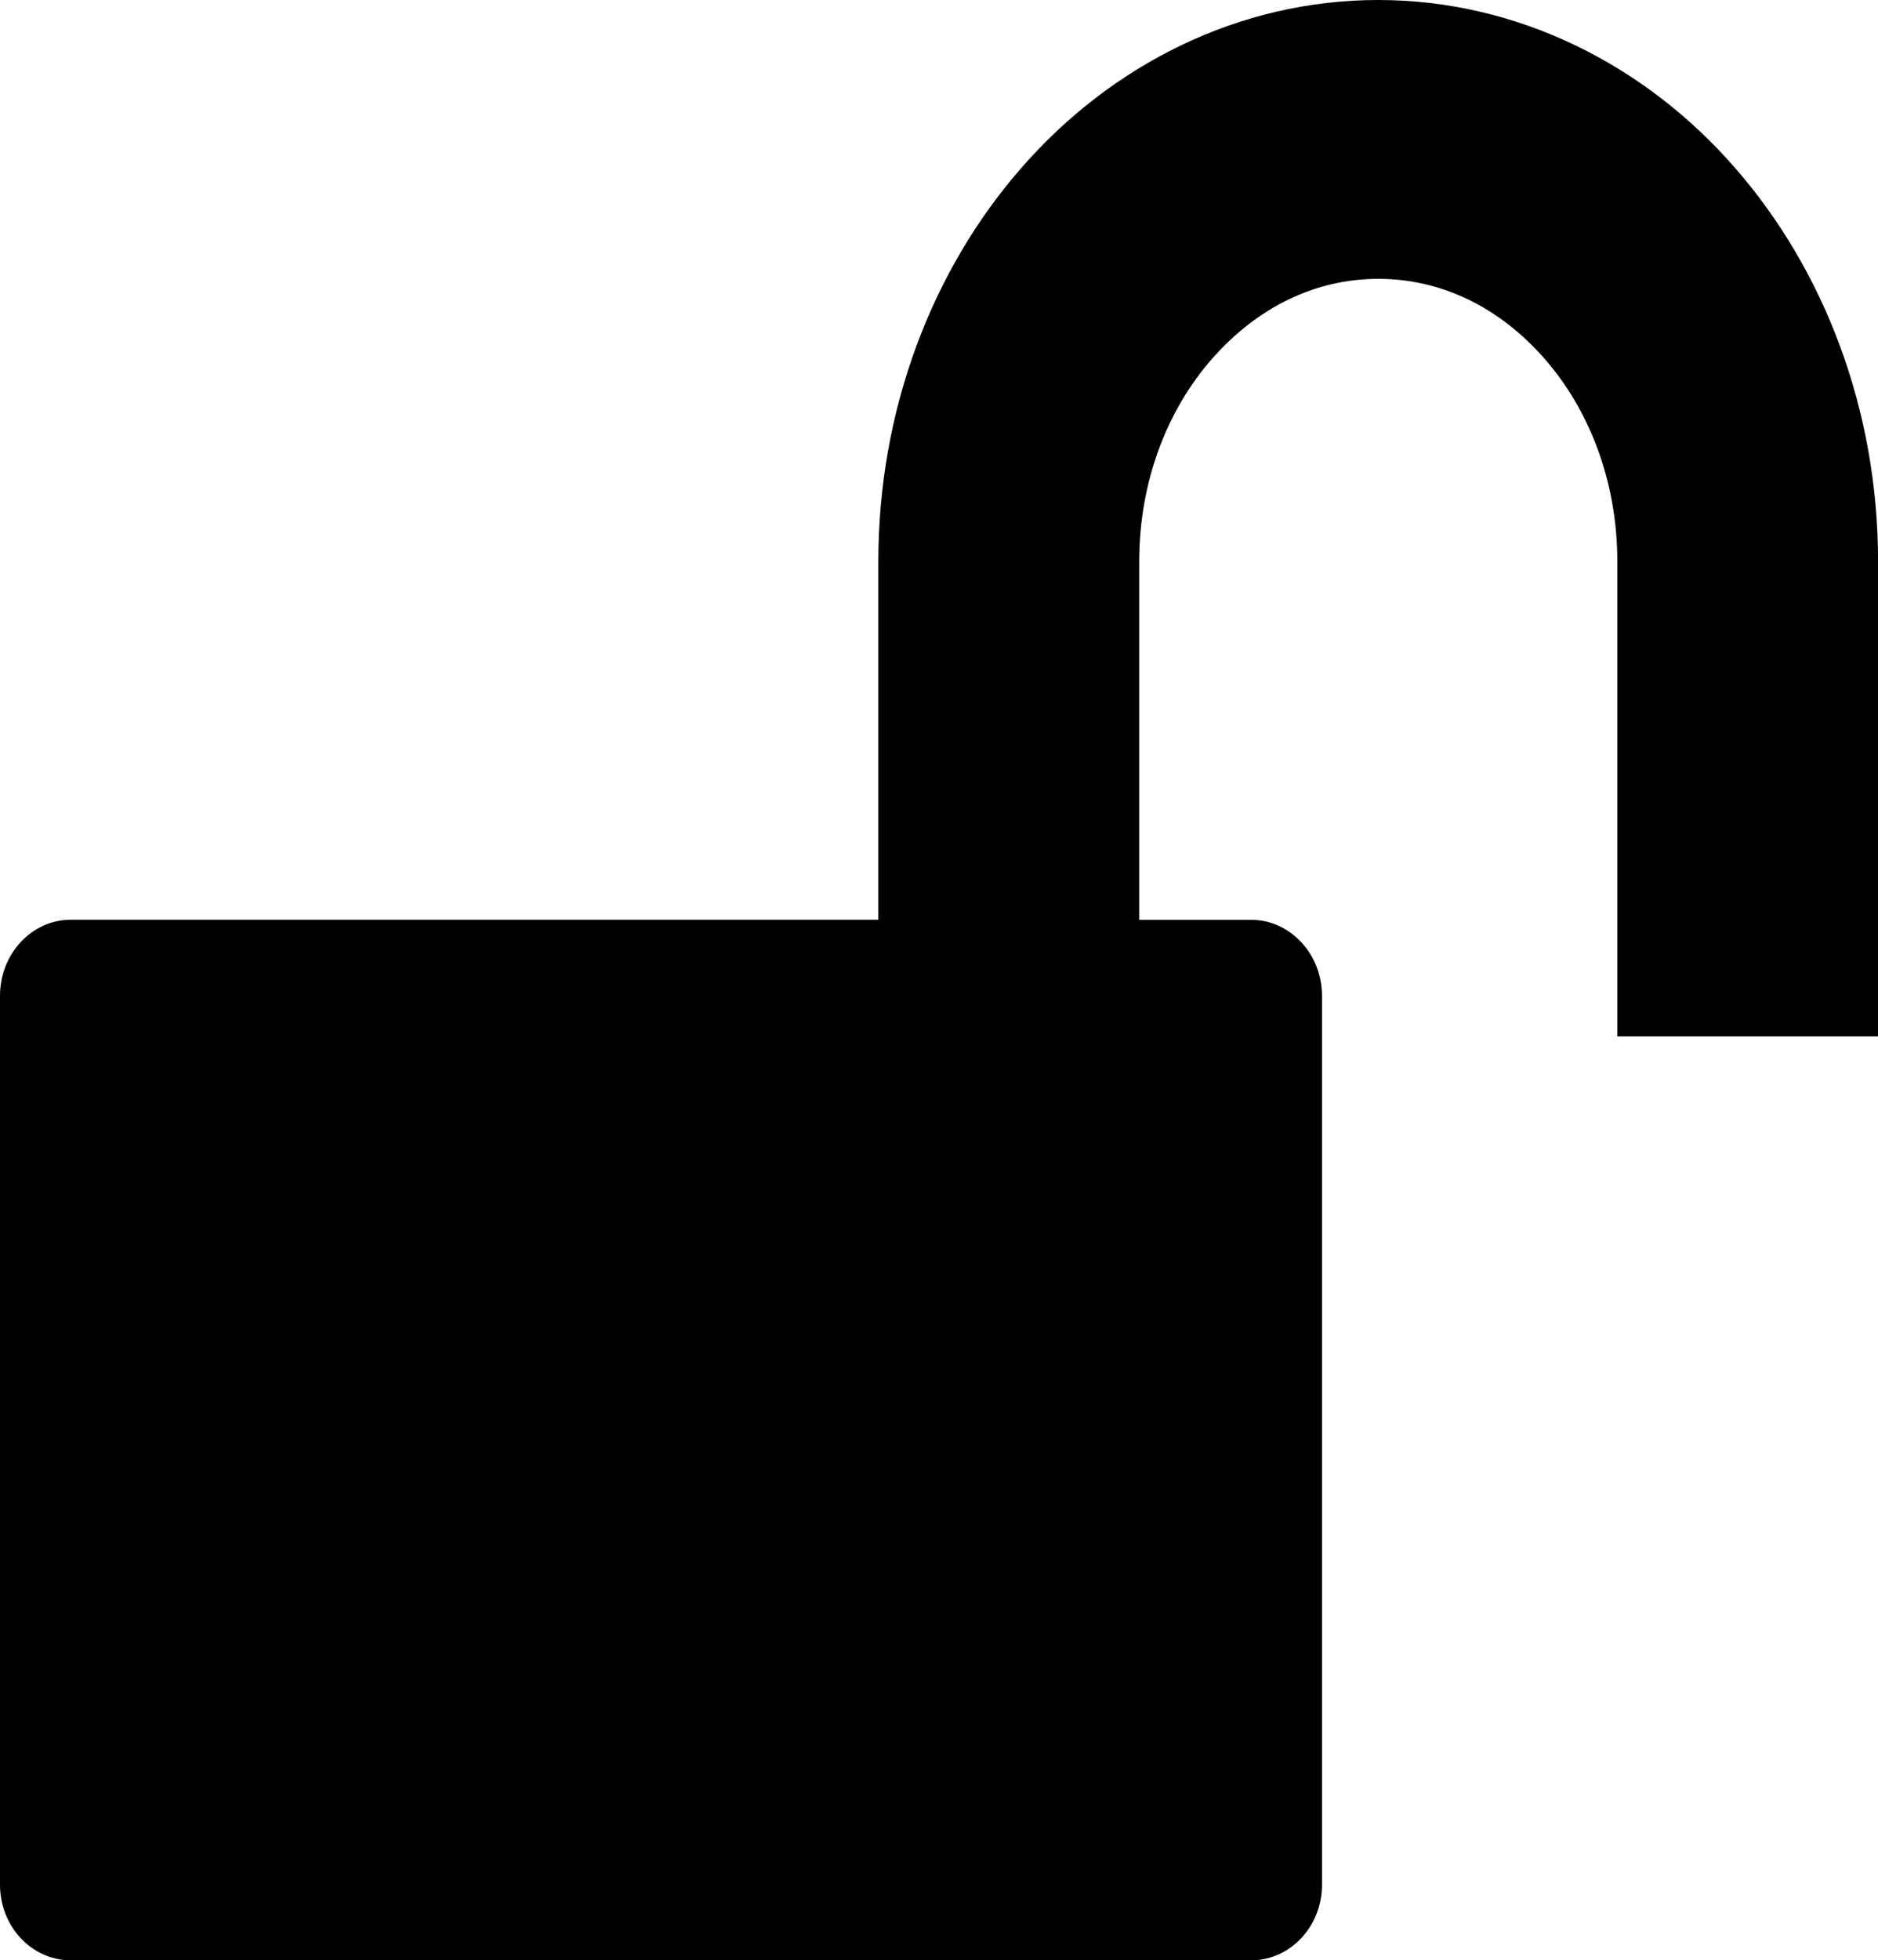
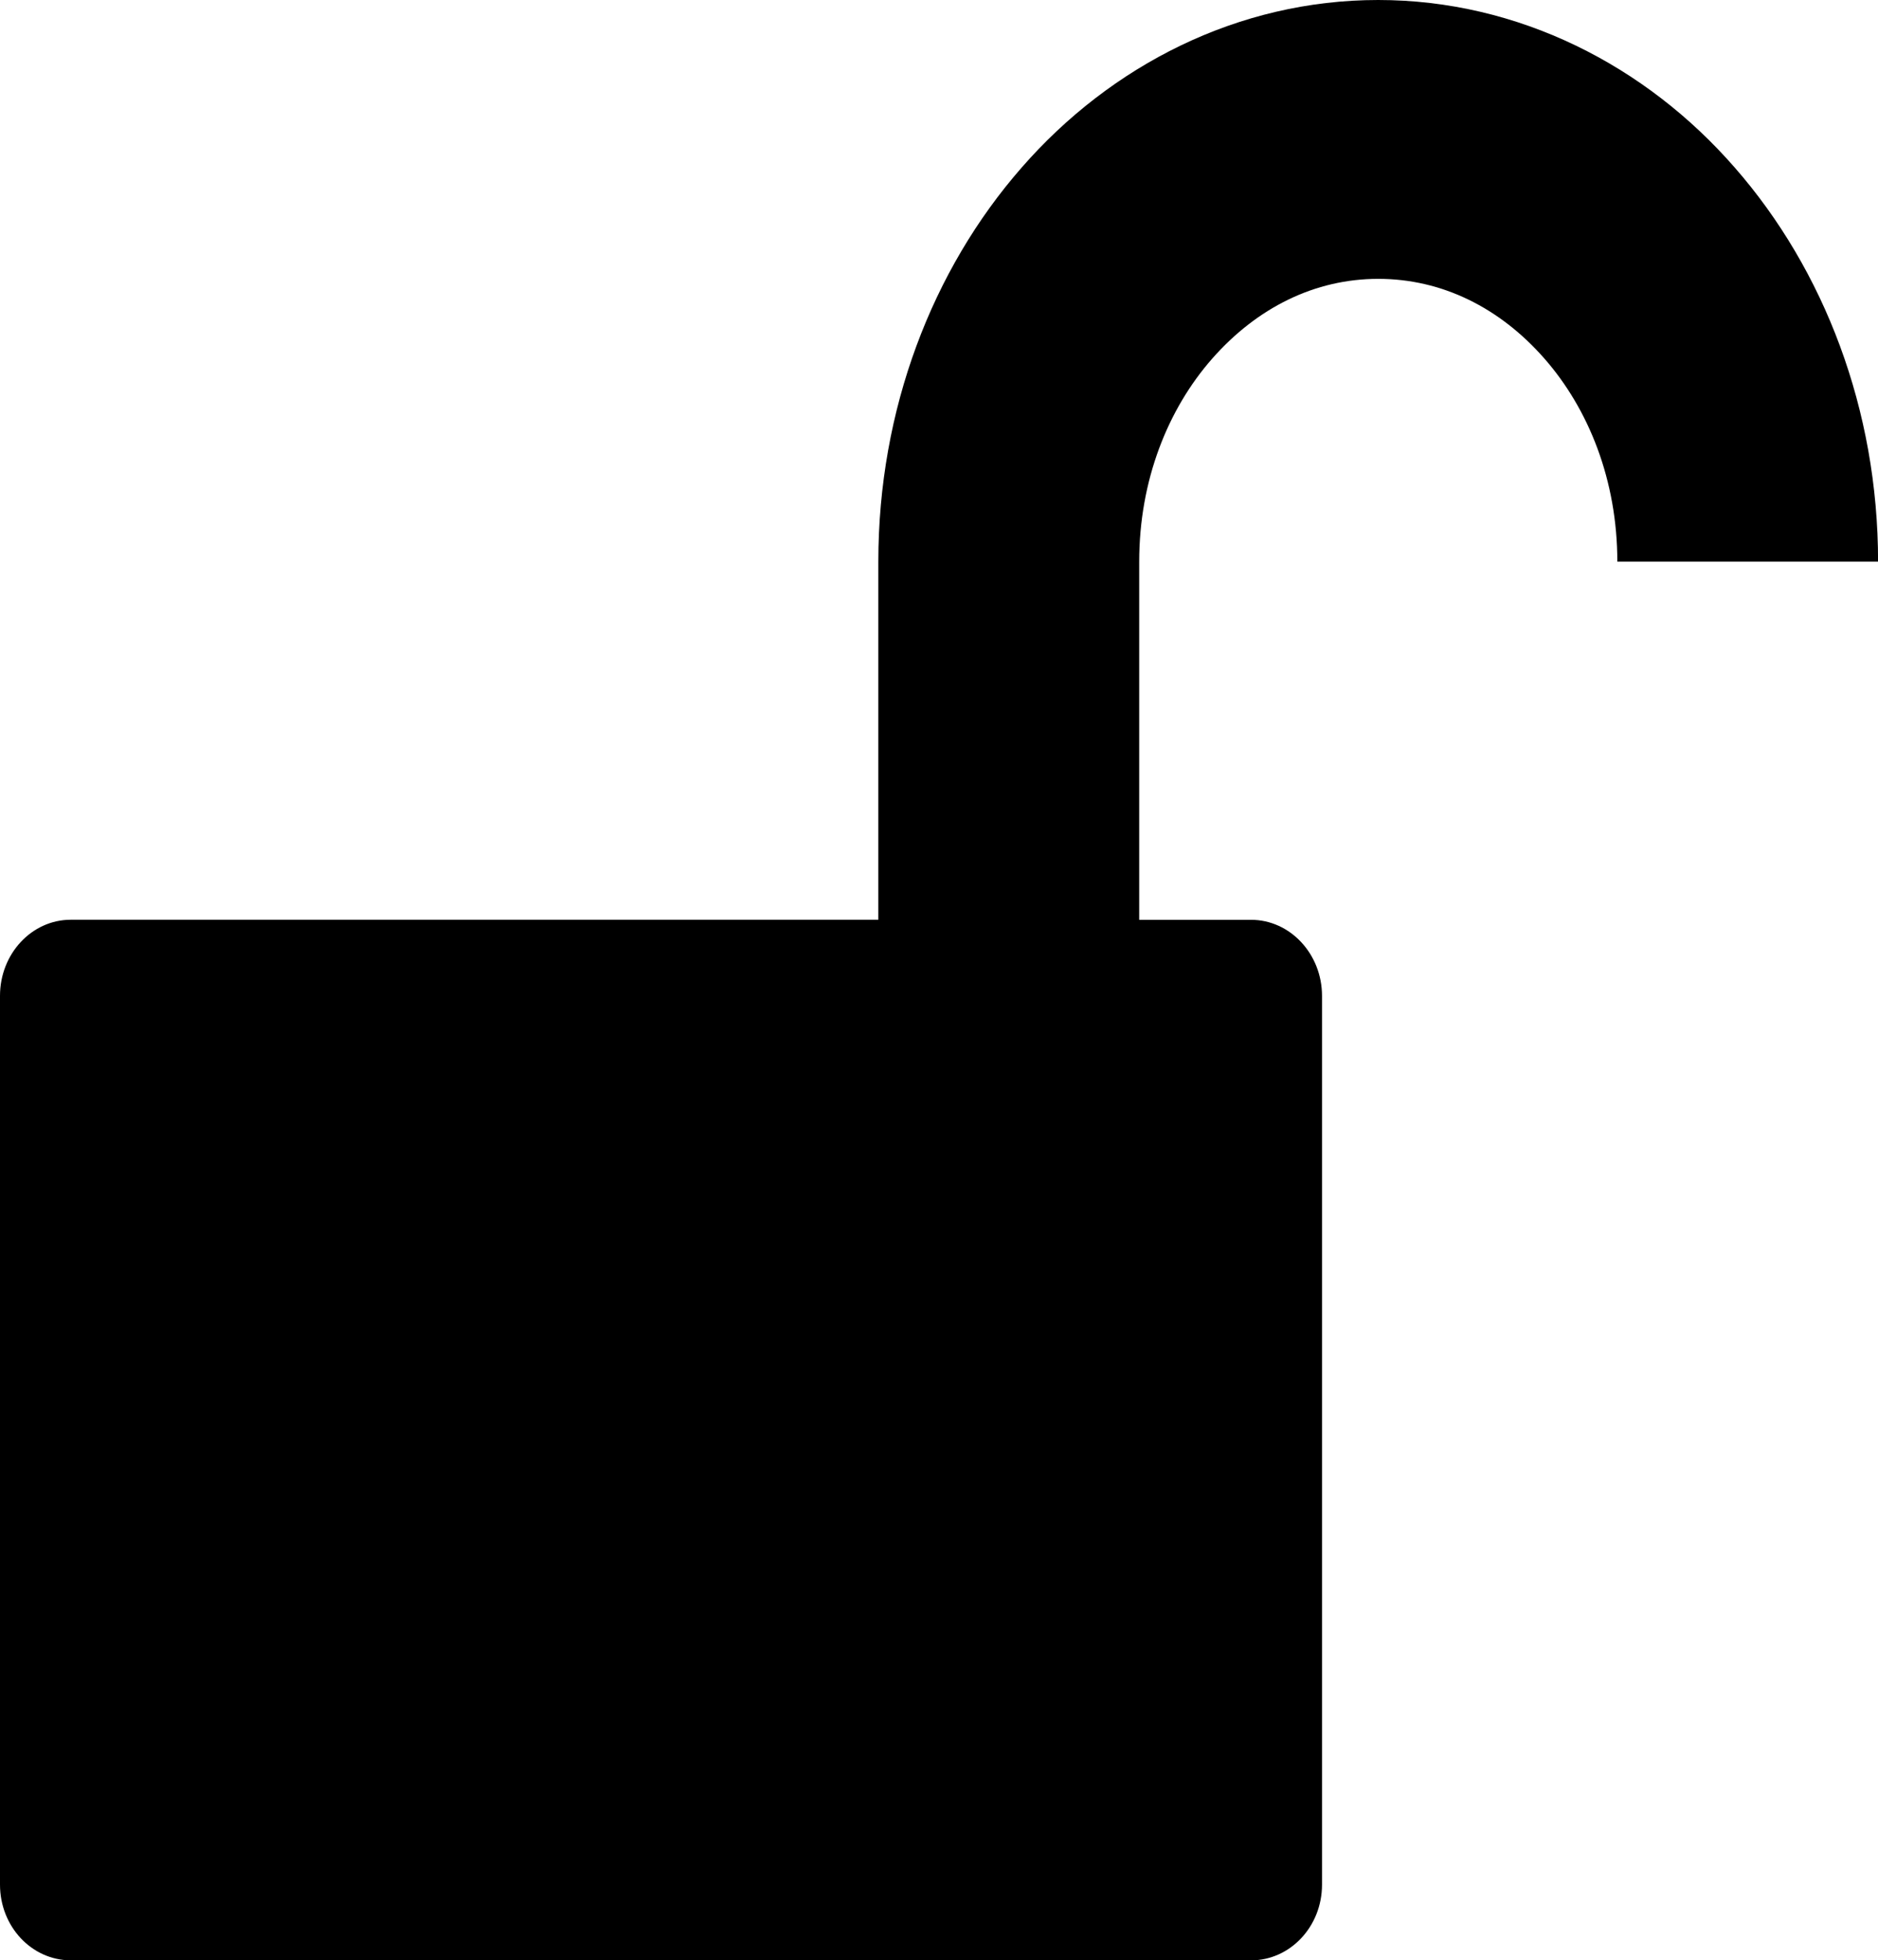
<svg xmlns="http://www.w3.org/2000/svg" version="1.1" id="Capa_1" x="0px" y="0px" width="28.076px" height="29.293px" viewBox="0 0 28.076 29.293" style="enable-background:new 0 0 28.076 29.293;" xml:space="preserve">
-   <path style="fill:#000000;" d="M1.059,13.744h12.072V8.393c0-2.273,0.805-4.361,2.141-5.887C16.604,0.979,18.506,0,20.604,0  c2.096,0,4.002,0.979,5.332,2.506c1.334,1.525,2.141,3.613,2.141,5.887v7.094h-3.898V8.393c0-1.215-0.428-2.281-1.092-3.037  c-0.666-0.758-1.529-1.189-2.482-1.189c-0.951,0-1.812,0.432-2.48,1.189c-0.666,0.756-1.094,1.822-1.094,3.037v5.352h1.672  c0.584,0,1.061,0.51,1.061,1.137v13.281c0,0.627-0.477,1.131-1.061,1.131H1.059C0.473,29.293,0,28.789,0,28.162V14.881  C0,14.254,0.473,13.744,1.059,13.744z" />
+   <path style="fill:#000000;" d="M1.059,13.744h12.072V8.393c0-2.273,0.805-4.361,2.141-5.887C16.604,0.979,18.506,0,20.604,0  c2.096,0,4.002,0.979,5.332,2.506c1.334,1.525,2.141,3.613,2.141,5.887h-3.898V8.393c0-1.215-0.428-2.281-1.092-3.037  c-0.666-0.758-1.529-1.189-2.482-1.189c-0.951,0-1.812,0.432-2.48,1.189c-0.666,0.756-1.094,1.822-1.094,3.037v5.352h1.672  c0.584,0,1.061,0.51,1.061,1.137v13.281c0,0.627-0.477,1.131-1.061,1.131H1.059C0.473,29.293,0,28.789,0,28.162V14.881  C0,14.254,0.473,13.744,1.059,13.744z" />
  <g>
</g>
  <g>
</g>
  <g>
</g>
  <g>
</g>
  <g>
</g>
  <g>
</g>
  <g>
</g>
  <g>
</g>
  <g>
</g>
  <g>
</g>
  <g>
</g>
  <g>
</g>
  <g>
</g>
  <g>
</g>
  <g>
</g>
</svg>